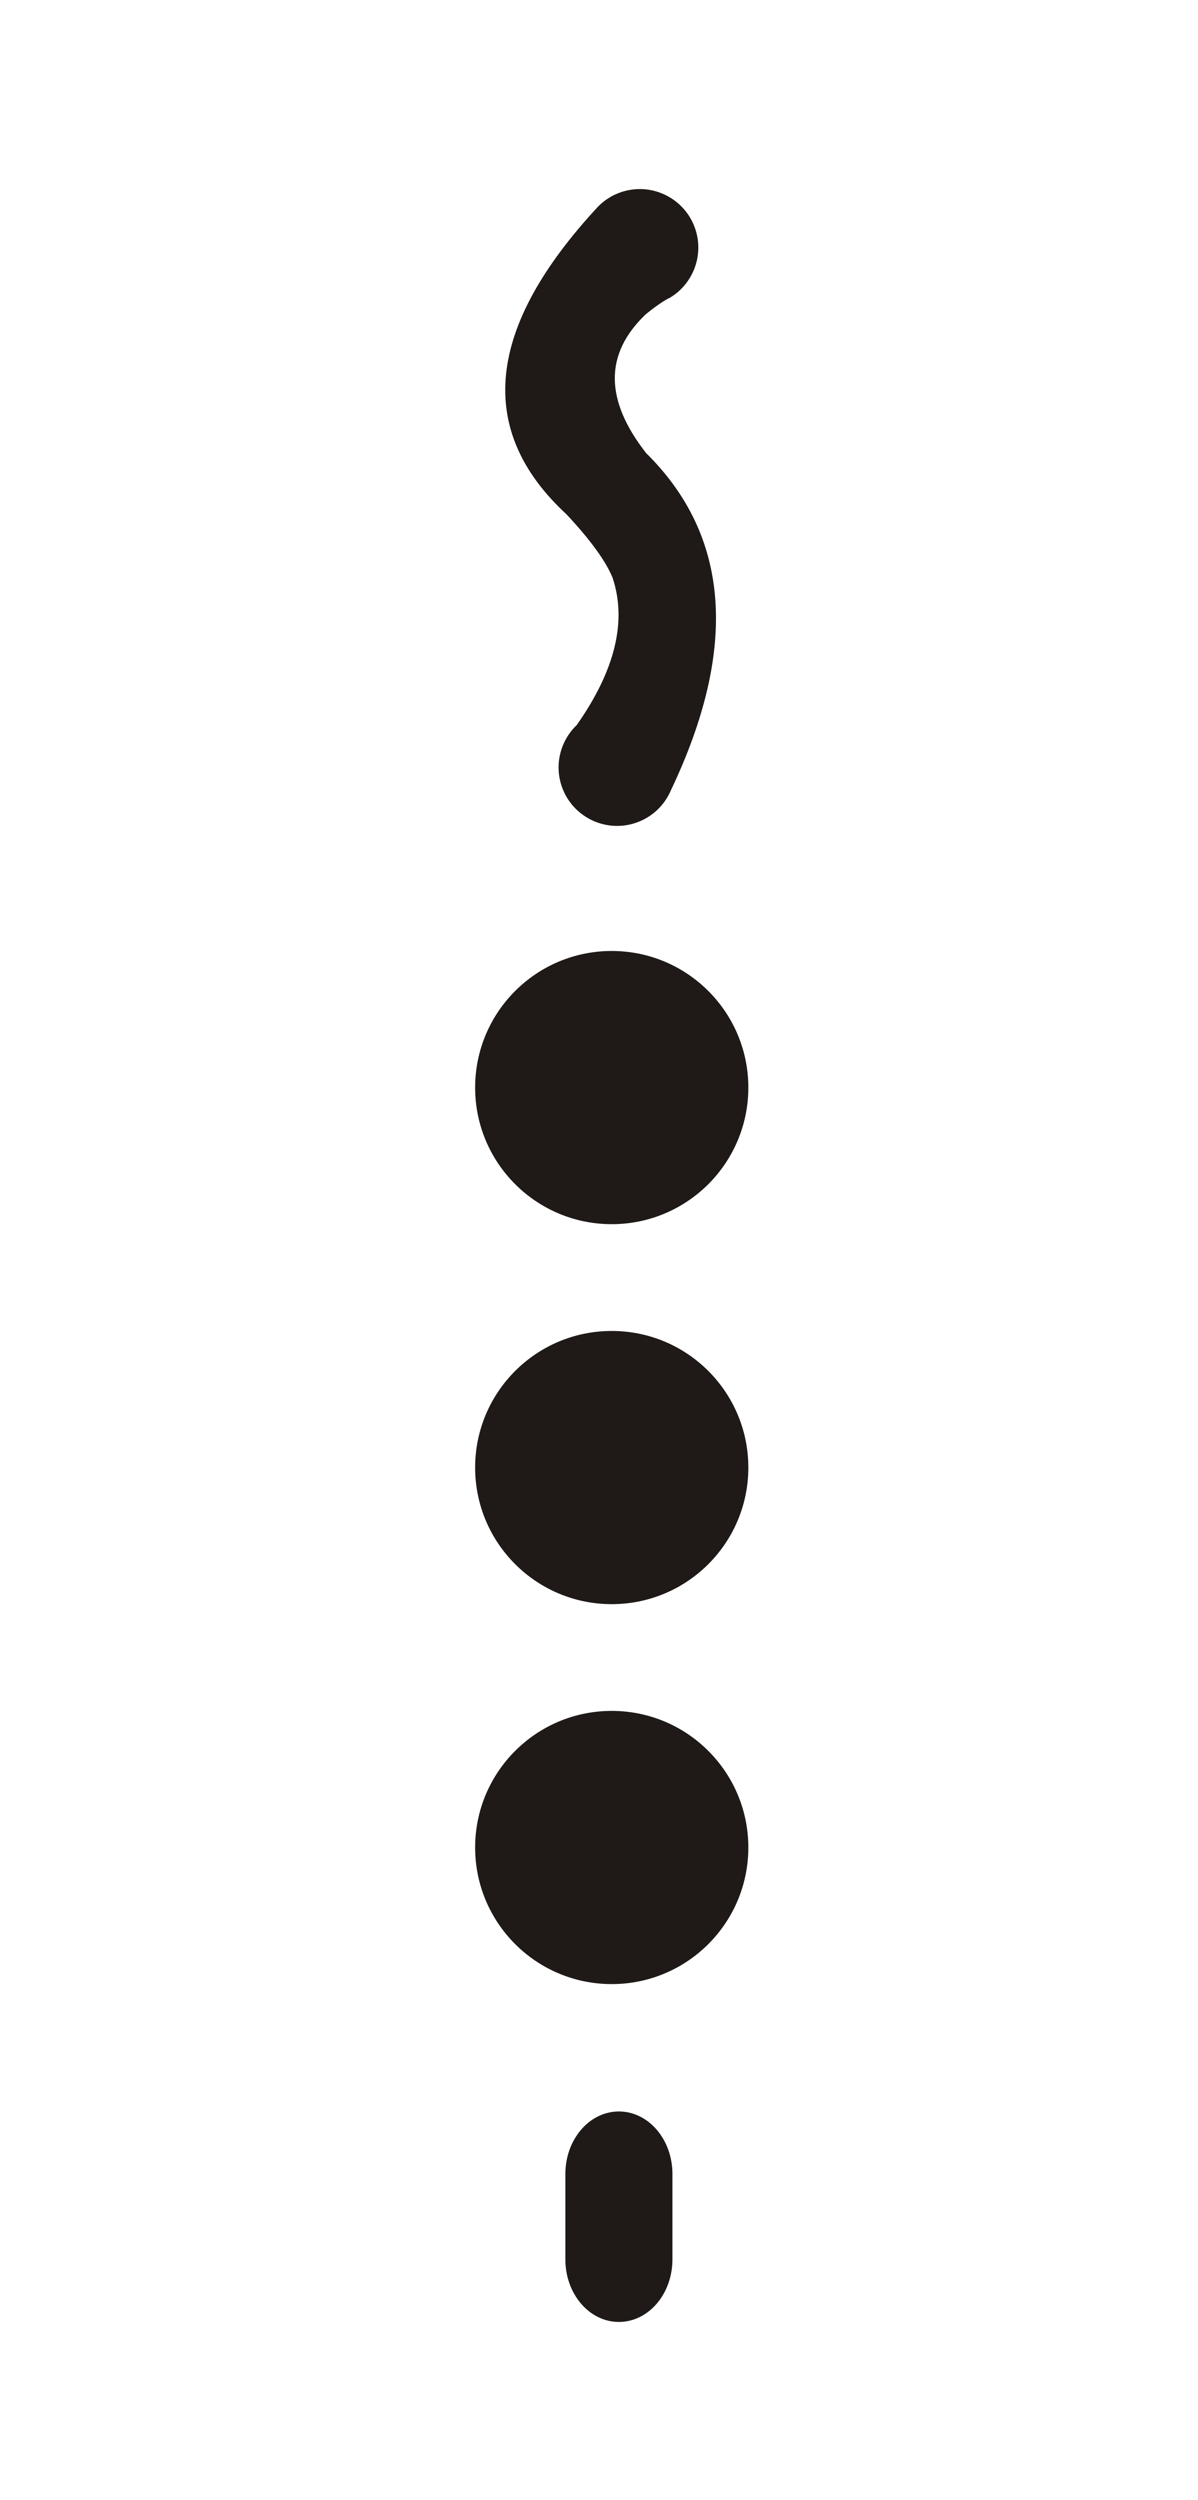
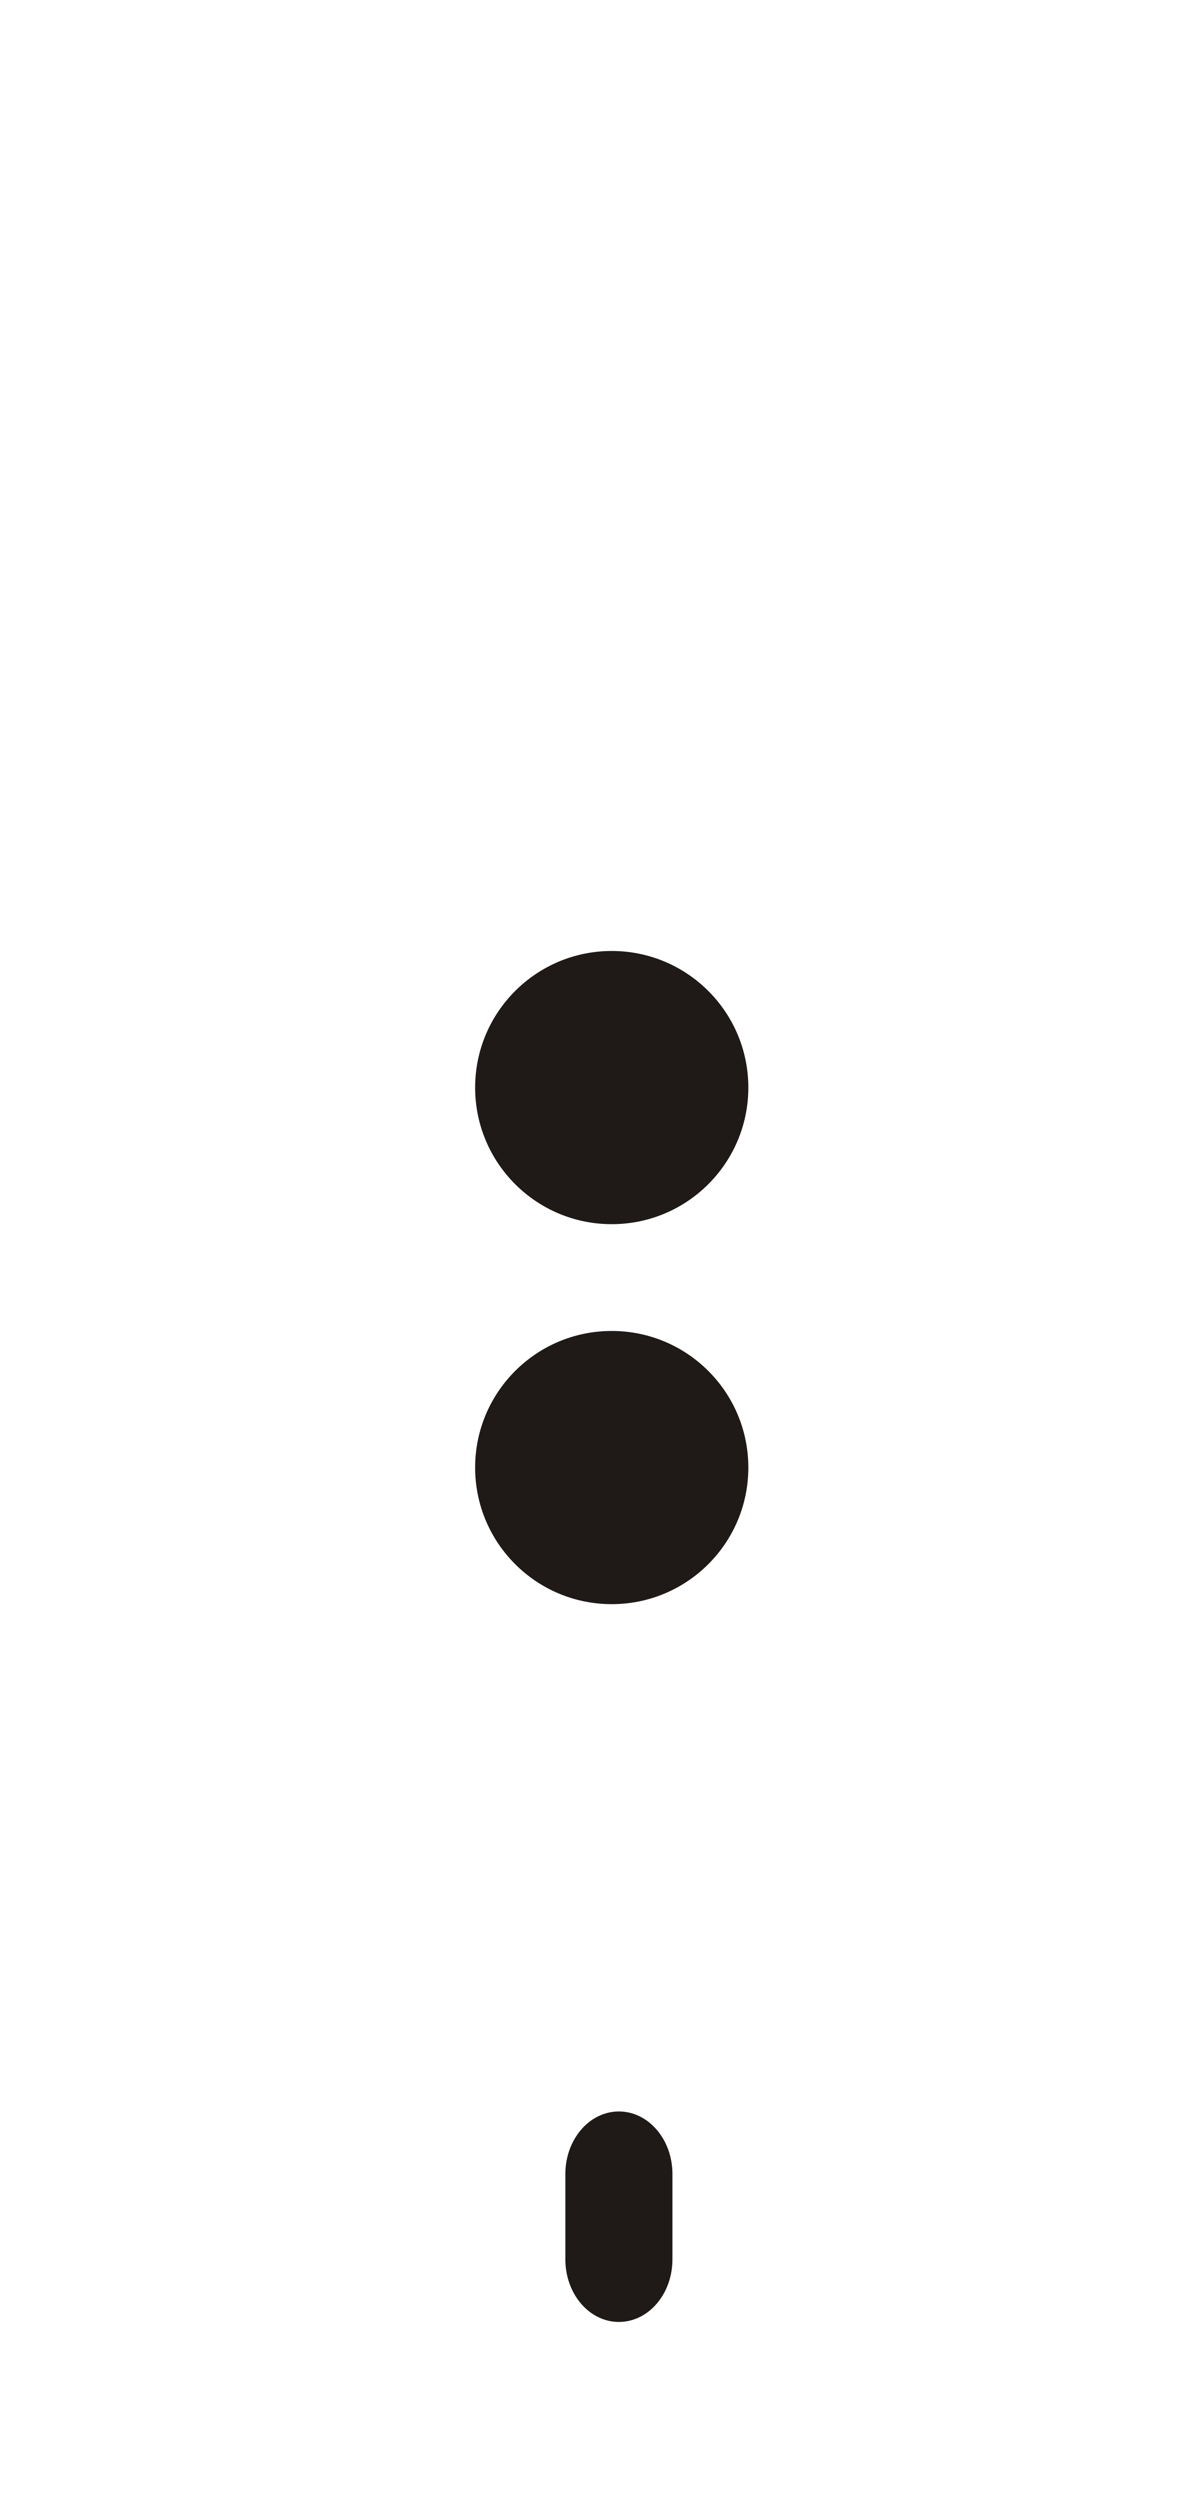
<svg xmlns="http://www.w3.org/2000/svg" xml:space="preserve" width="30.431mm" height="63.509mm" style="shape-rendering:geometricPrecision; text-rendering:geometricPrecision; image-rendering:optimizeQuality; fill-rule:evenodd; clip-rule:evenodd" viewBox="0 0 30.431 63.509">
  <defs>
    <style type="text/css">
   
    .str0 {stroke:#1F1A17;stroke-width:0.076}
    .fil0 {fill:none}
    .fil1 {fill:#1F1A17}
   
  </style>
  </defs>
  <g id="Layer_x0020_1">
-     <rect class="fil0" x="-0.087" y="0.17" width="30.431" height="63.509" />
    <g id="_200100424">
      <path id="_199010200" class="fil1 str0" d="M17.043 55.203c-0,2.185 -0,2.185 -0,2.185l0 0c0,0.001 0,0.003 0,0.004 0,0.857 -0.592,1.551 -1.322,1.551 -0.725,0 -1.313,-0.684 -1.322,-1.531l0 0c0,0 0,0 0,-2.185l0 0c0,-0.001 0,-0.003 0,-0.004 0,-0.857 0.592,-1.551 1.322,-1.551 0.725,0 1.313,0.684 1.322,1.531l0 0z" />
-       <circle id="_201342024" class="fil1 str0" cx="15.539" cy="46.929" r="3.432" />
      <circle id="_201326168" class="fil1 str0" cx="15.539" cy="37.278" r="3.432" />
      <circle id="_204722344" class="fil1 str0" cx="15.539" cy="27.626" r="3.432" />
-       <path id="_153053632" class="fil1 str0" d="M17.026 7.511c-0.188,0.096 -0.407,0.246 -0.656,0.451l0 0c-1.059,1.016 -1.055,2.206 0.013,3.571l-0 -0c2.123,2.093 2.332,4.933 0.627,8.52l0 0c-0.161,0.383 -0.484,0.694 -0.912,0.825 -0.764,0.234 -1.574,-0.197 -1.808,-0.961 -0.166,-0.543 0.003,-1.109 0.389,-1.475l-0 0c0.983,-1.399 1.289,-2.658 0.918,-3.777l0 0c-0.174,-0.429 -0.567,-0.971 -1.179,-1.626l0 0c-2.302,-2.123 -2.034,-4.713 0.805,-7.769l-0.066 0.072c0.172,-0.2 0.401,-0.355 0.672,-0.438 0.764,-0.234 1.574,0.197 1.808,0.961 0.195,0.638 -0.073,1.308 -0.611,1.648l0 0z" />
    </g>
  </g>
</svg>